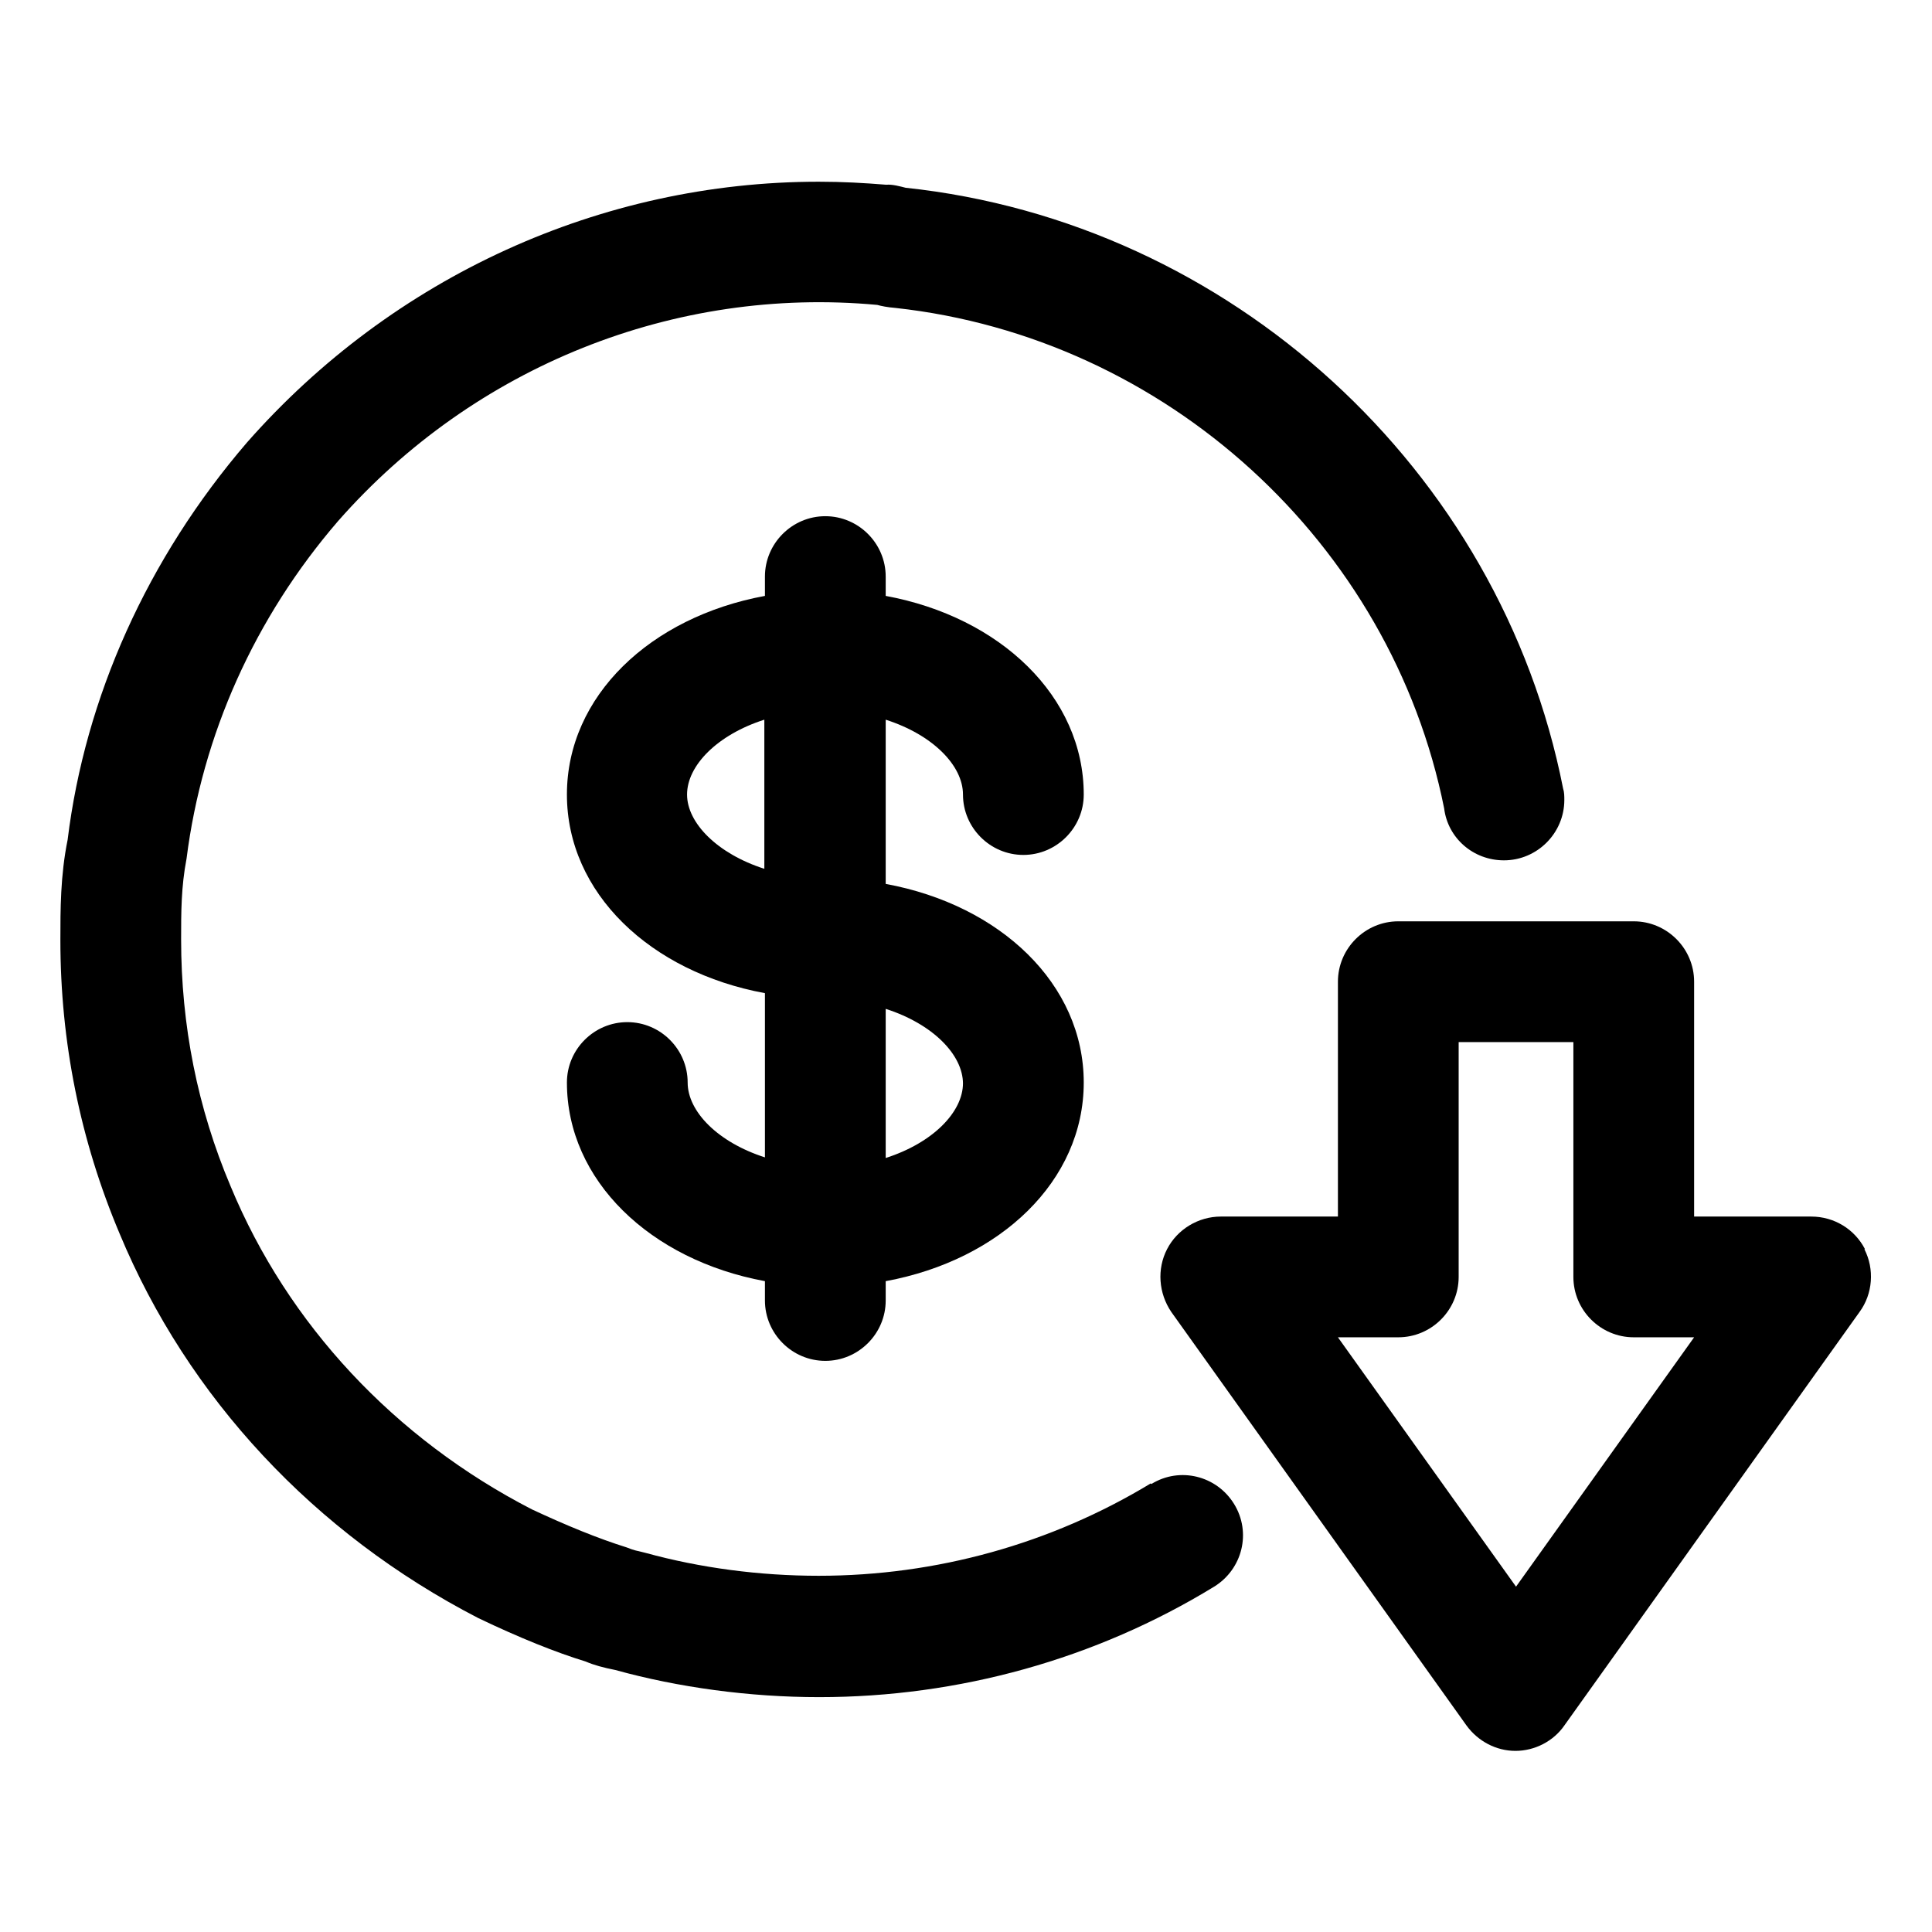
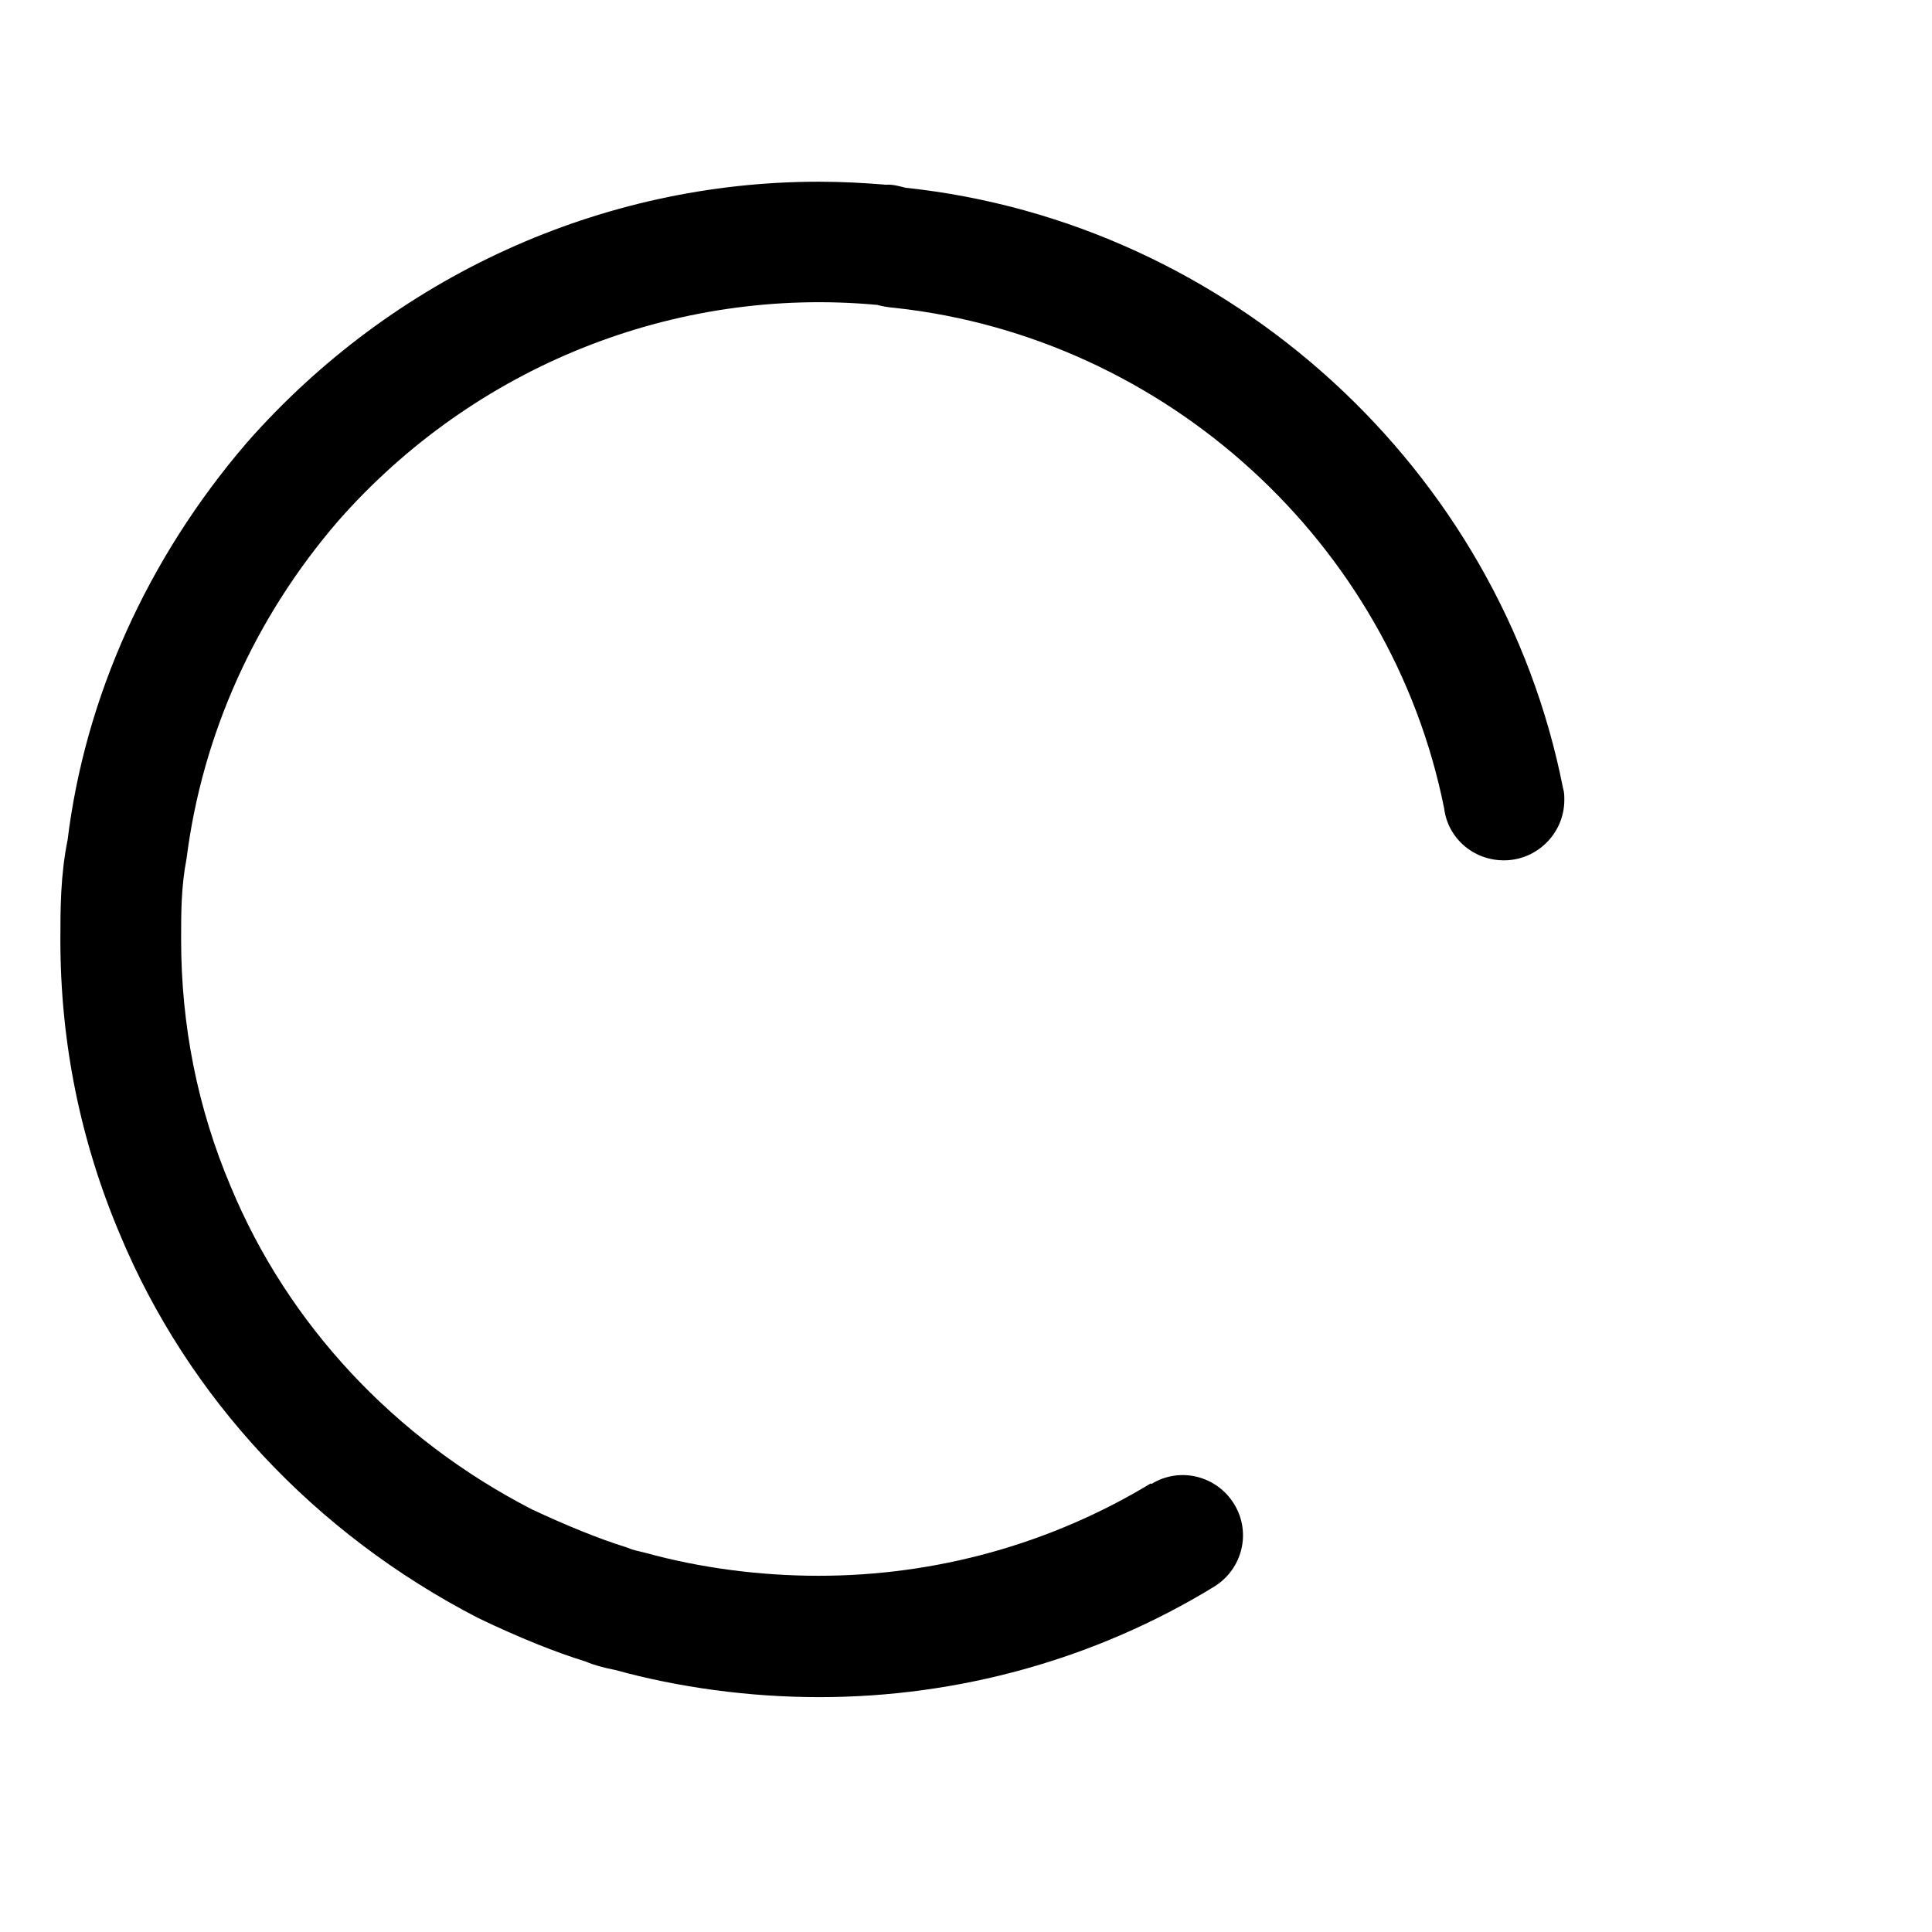
<svg xmlns="http://www.w3.org/2000/svg" width="71" height="71" viewBox="0 0 71 71" fill="none">
-   <path d="M35.389 29.199C35.389 30.419 36.387 31.418 37.608 31.418C38.828 31.418 39.827 30.419 39.827 29.199C39.827 25.604 36.765 22.676 32.549 21.899V21.189C32.549 19.969 31.55 18.97 30.33 18.97C29.11 18.97 28.111 19.969 28.111 21.189V21.899C23.896 22.676 20.834 25.582 20.834 29.199C20.834 32.815 23.896 35.722 28.111 36.498V42.533C26.381 41.979 25.271 40.847 25.271 39.782C25.271 38.562 24.273 37.563 23.053 37.563C21.832 37.563 20.834 38.562 20.834 39.782C20.834 43.377 23.896 46.305 28.111 47.082V47.792C28.111 49.012 29.11 50.011 30.33 50.011C31.55 50.011 32.549 49.012 32.549 47.792V47.082C36.765 46.305 39.827 43.399 39.827 39.782C39.827 36.166 36.765 33.259 32.549 32.483V26.448C34.28 27.002 35.389 28.134 35.389 29.199ZM25.249 29.199C25.249 28.134 26.359 27.002 28.089 26.448V31.928C26.359 31.373 25.249 30.242 25.249 29.199ZM35.389 39.804C35.389 40.869 34.28 42.001 32.549 42.556V37.075C34.28 37.63 35.389 38.762 35.389 39.827V39.804Z" fill="black" />
  <path d="M42.289 54.515C38.628 56.733 34.413 57.909 30.086 57.909C27.912 57.909 25.738 57.621 23.718 57.066L23.452 57C23.452 57 23.297 56.977 23.031 56.867C21.966 56.534 20.834 56.068 19.547 55.469C14.511 52.873 10.583 48.679 8.476 43.598C7.255 40.714 6.656 37.674 6.656 34.524C6.656 33.525 6.656 32.593 6.856 31.551C7.433 27.002 9.363 22.698 12.425 19.148C17.439 13.446 24.806 10.517 32.238 11.205C32.394 11.249 32.616 11.293 32.904 11.316C42.844 12.403 51.12 19.947 53.072 29.709C53.206 30.796 54.138 31.617 55.269 31.617C56.489 31.617 57.488 30.619 57.488 29.398C57.488 29.265 57.488 29.11 57.443 28.977C55.136 17.24 45.196 8.165 33.281 6.9C33.104 6.856 32.793 6.767 32.571 6.789C31.75 6.723 30.974 6.678 30.086 6.678C22.099 6.678 14.444 10.162 9.075 16.263C5.414 20.523 3.128 25.627 2.485 30.863C2.219 32.172 2.219 33.437 2.219 34.546C2.219 38.296 2.951 41.912 4.393 45.329C6.9 51.364 11.56 56.356 17.573 59.462C19.103 60.195 20.435 60.727 21.522 61.06C21.832 61.193 22.165 61.282 22.609 61.371C24.939 62.014 27.535 62.369 30.108 62.369C35.234 62.369 40.27 60.971 44.619 58.309C45.662 57.665 45.995 56.312 45.351 55.269C44.708 54.226 43.354 53.893 42.312 54.537L42.289 54.515Z" fill="black" />
-   <path d="M68.537 45.906C68.16 45.174 67.406 44.708 66.563 44.708H62.258V36.077C62.258 34.857 61.26 33.858 60.039 33.858H51.386C50.166 33.858 49.168 34.857 49.168 36.077V44.708H44.863C44.042 44.708 43.266 45.174 42.889 45.906C42.511 46.638 42.578 47.526 43.044 48.213L53.894 63.412C54.315 63.989 54.981 64.344 55.691 64.344C56.401 64.344 57.089 63.989 57.488 63.412L68.338 48.213C68.826 47.548 68.892 46.638 68.515 45.906H68.537ZM55.713 58.309L49.168 49.145H51.386C52.607 49.145 53.605 48.147 53.605 46.927V38.296H57.821V46.927C57.821 48.147 58.819 49.145 60.039 49.145H62.258L55.713 58.309Z" fill="black" />
</svg>